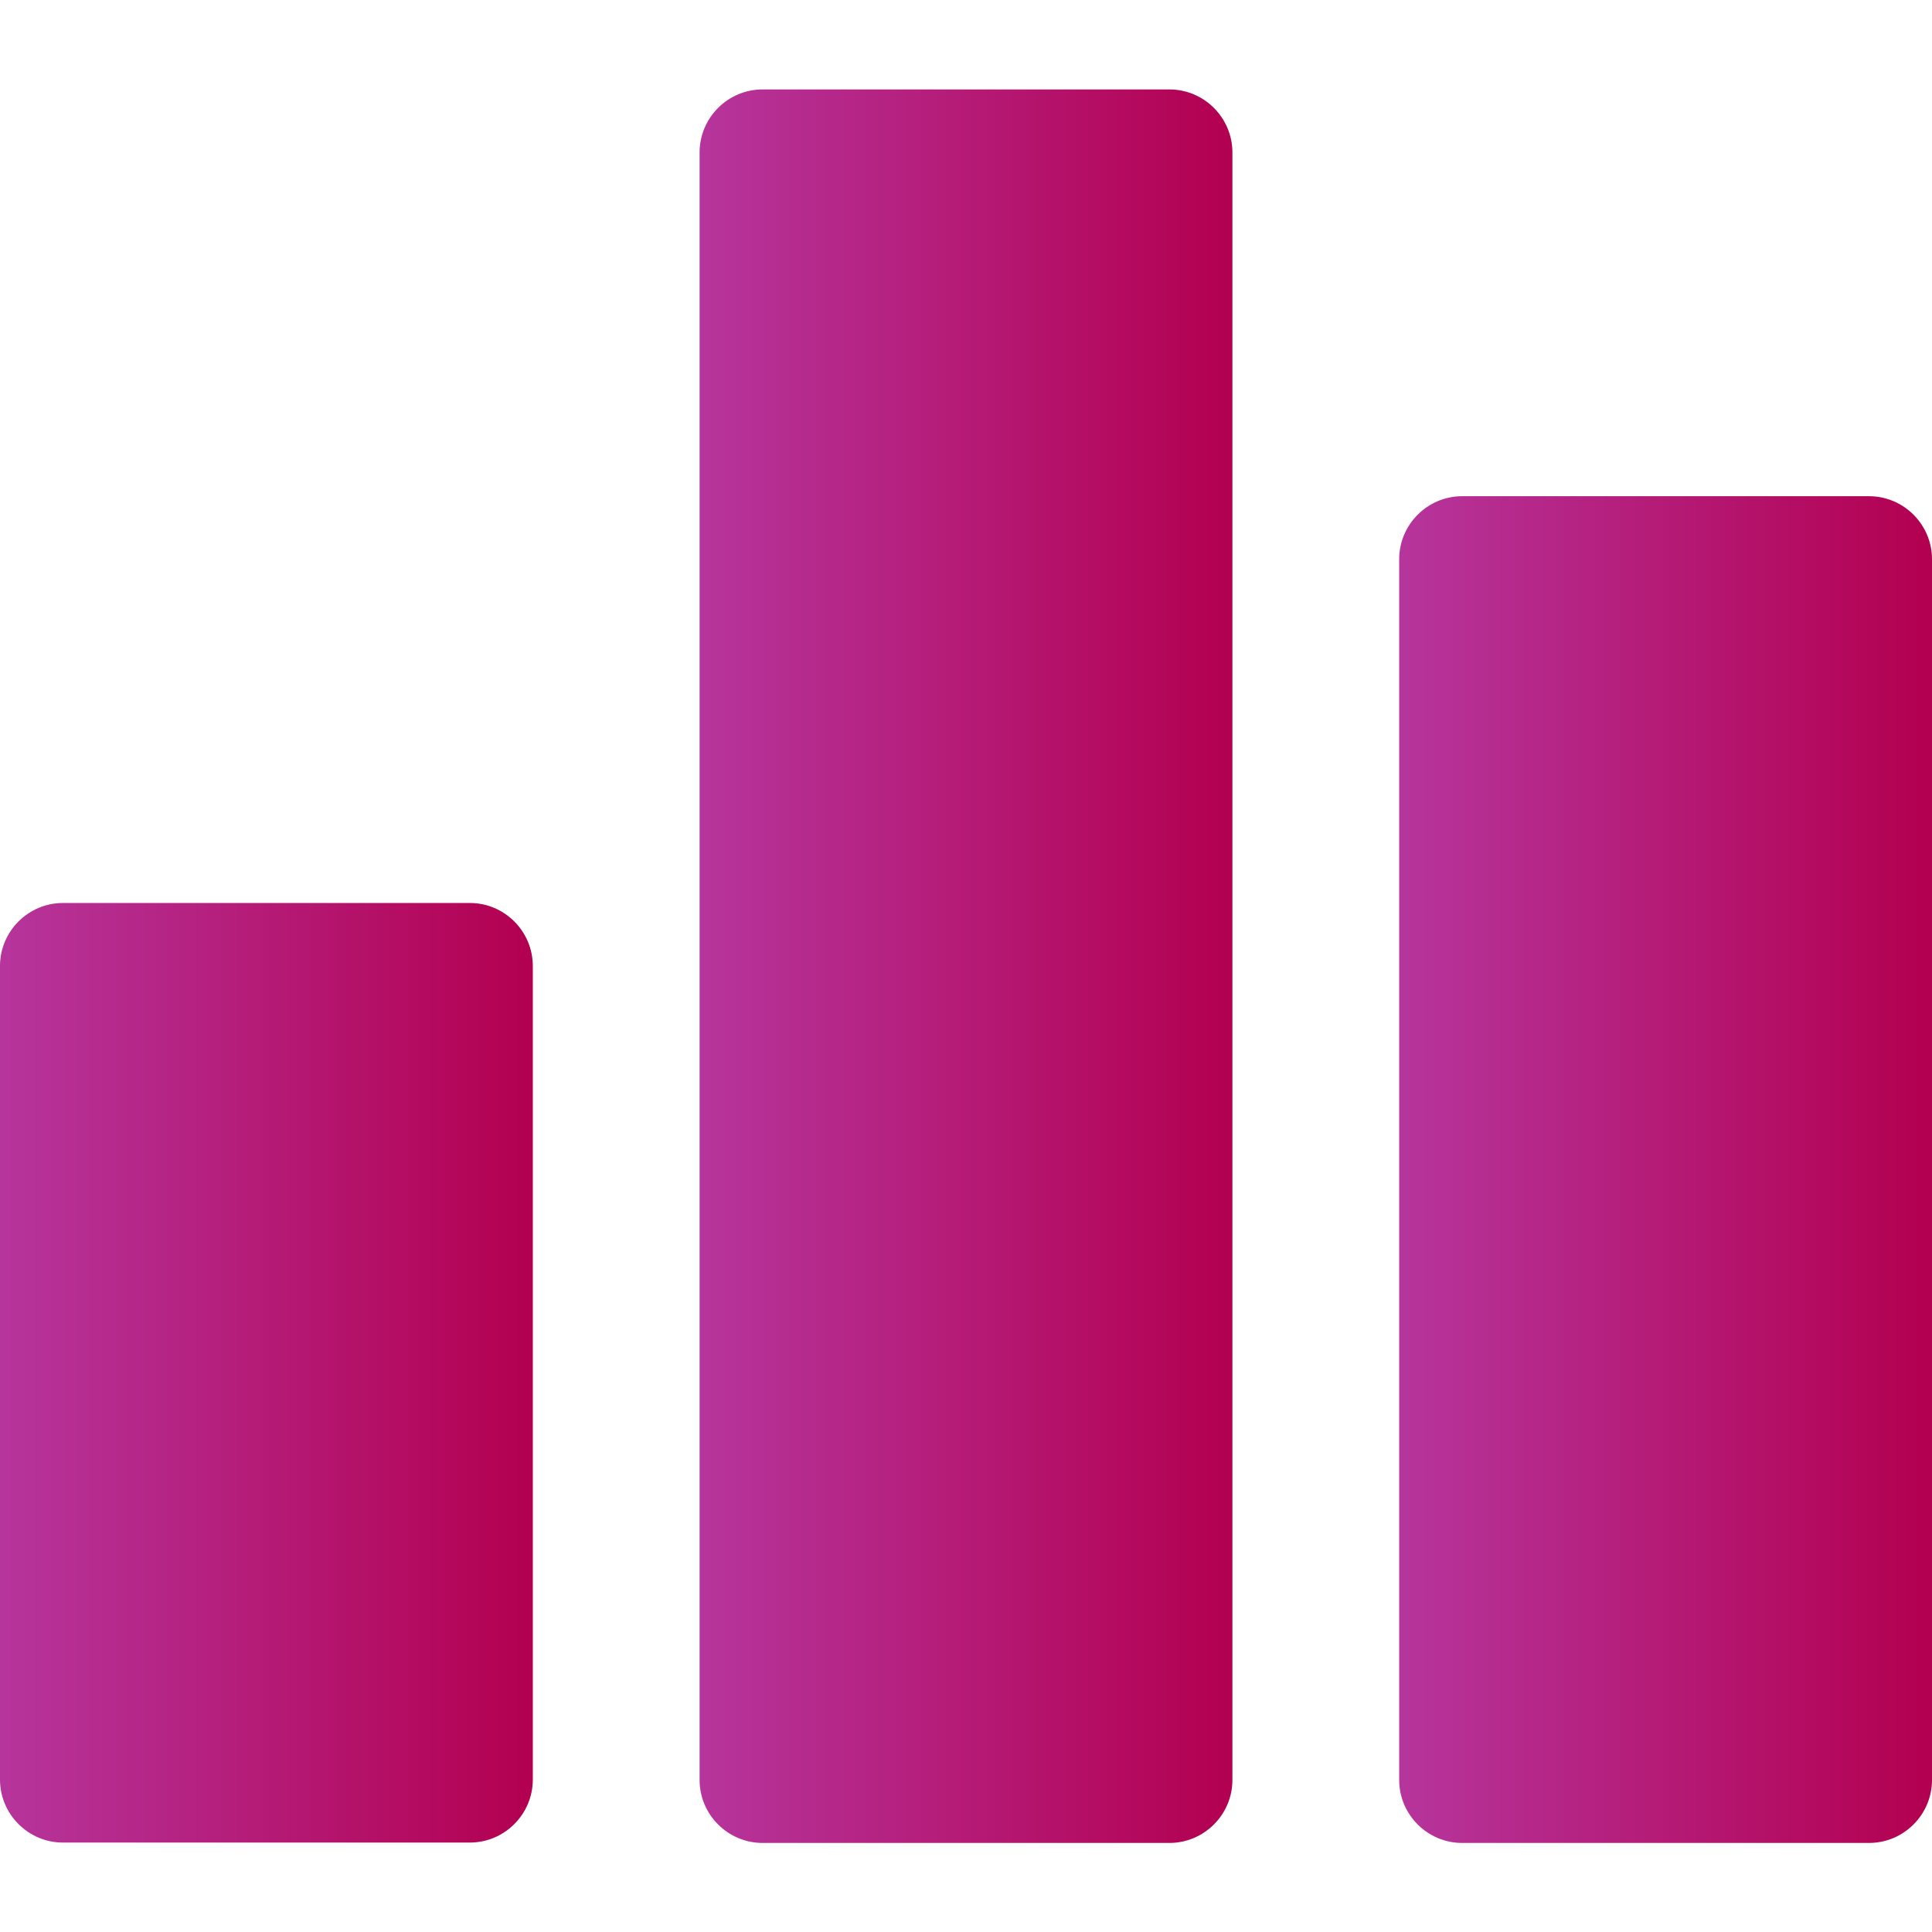
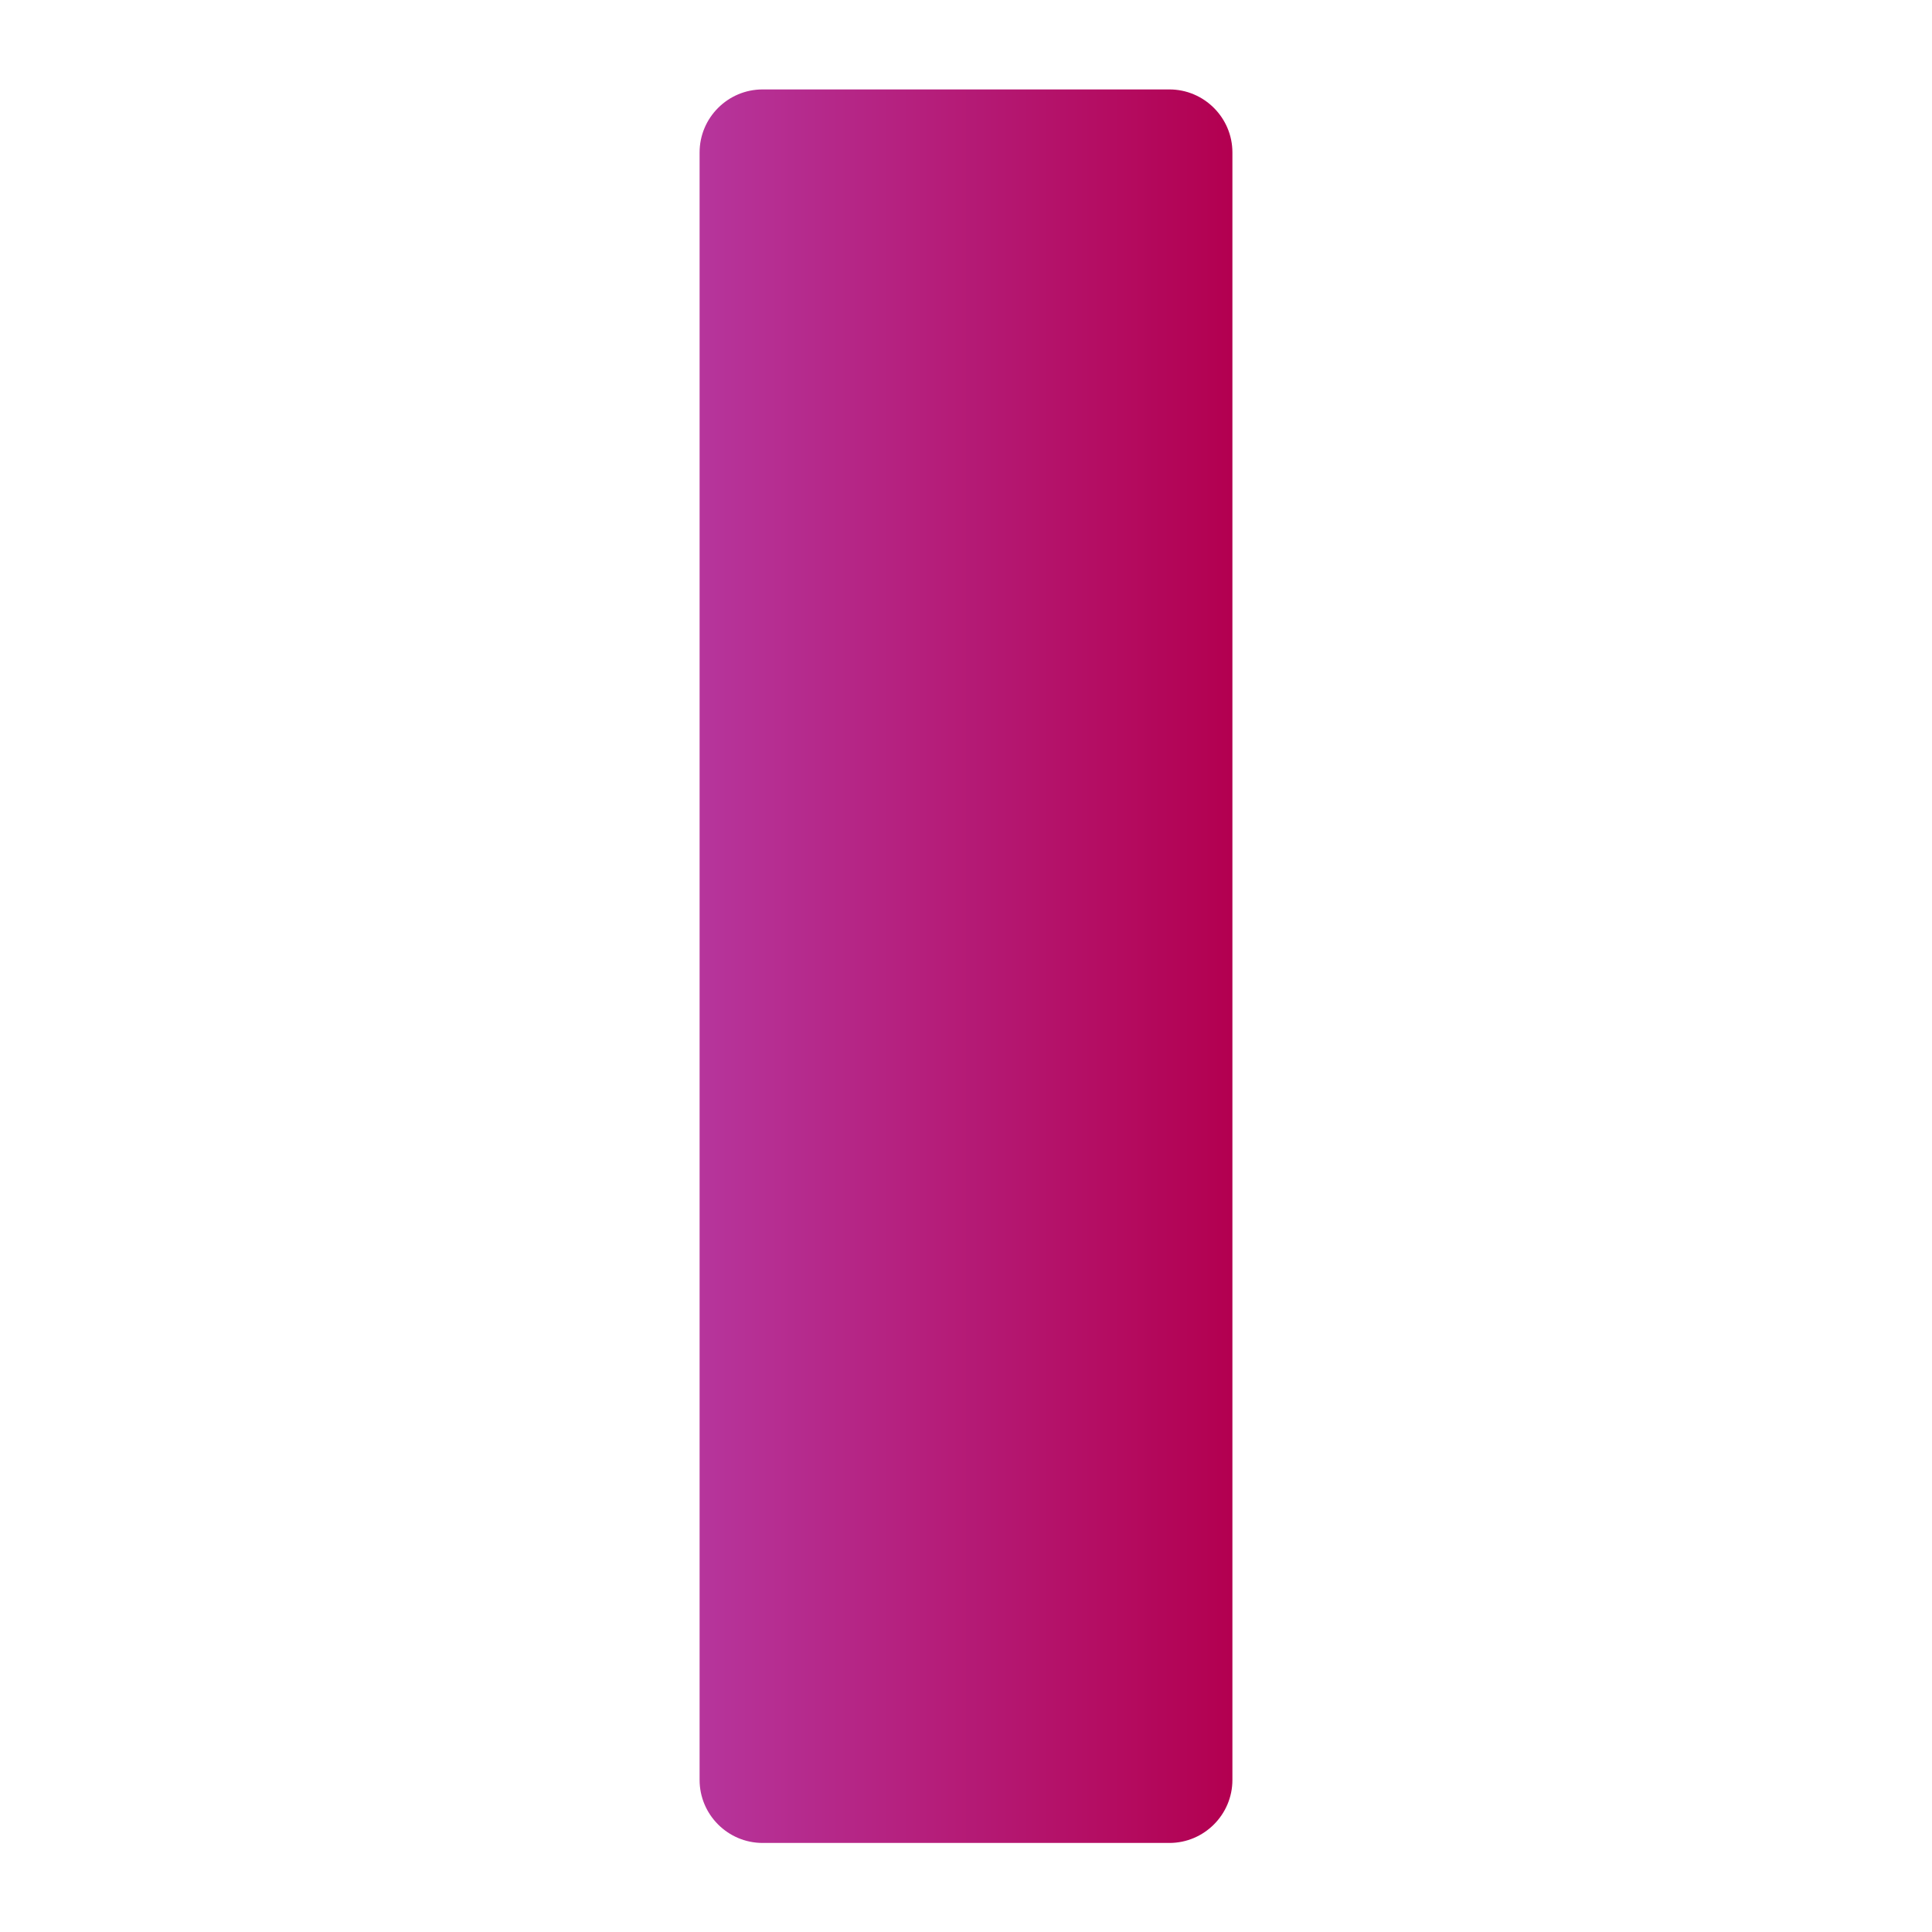
<svg xmlns="http://www.w3.org/2000/svg" xmlns:xlink="http://www.w3.org/1999/xlink" viewBox="0 0 512 512">
  <defs>
    <style>      .cls-1 {        fill: url(#Degradado_sin_nombre_4-2);      }      .cls-2 {        fill: url(#Degradado_sin_nombre_4);      }      .cls-3 {        fill: url(#Degradado_sin_nombre_4-3);      }    </style>
    <linearGradient id="Degradado_sin_nombre_4" data-name="Degradado sin nombre 4" x1="0" y1="363.8" x2="141.2" y2="363.8" gradientUnits="userSpaceOnUse">
      <stop offset="0" stop-color="#b6359c" />
      <stop offset="1" stop-color="#b30050" />
    </linearGradient>
    <linearGradient id="Degradado_sin_nombre_4-2" data-name="Degradado sin nombre 4" x1="185.4" y1="256" x2="326.6" y2="256" xlink:href="#Degradado_sin_nombre_4" />
    <linearGradient id="Degradado_sin_nombre_4-3" data-name="Degradado sin nombre 4" x1="370.8" y1="309.9" x2="512" y2="309.9" xlink:href="#Degradado_sin_nombre_4" />
  </defs>
  <g>
    <g id="Layer_1">
      <g>
-         <path class="cls-2" d="M124.5,239.3H16.7c-9.2,0-16.7,7.5-16.7,16.7v215.6c0,9.2,7.5,16.7,16.7,16.7h107.8c9.2,0,16.7-7.5,16.7-16.7v-215.6c0-9.2-7.5-16.7-16.7-16.7Z" />
        <path class="cls-1" d="M309.9,23.7h-107.8c-9.2,0-16.7,7.5-16.7,16.7v431.3c0,9.2,7.5,16.7,16.7,16.7h107.8c9.2,0,16.7-7.5,16.7-16.7V40.4c0-9.2-7.5-16.7-16.7-16.7Z" />
-         <path class="cls-3" d="M495.3,131.5h-107.8c-9.2,0-16.7,7.5-16.7,16.7v323.5c0,9.2,7.5,16.7,16.7,16.7h107.8c9.2,0,16.7-7.5,16.7-16.7V148.2c0-9.2-7.5-16.7-16.7-16.7Z" />
      </g>
    </g>
  </g>
</svg>